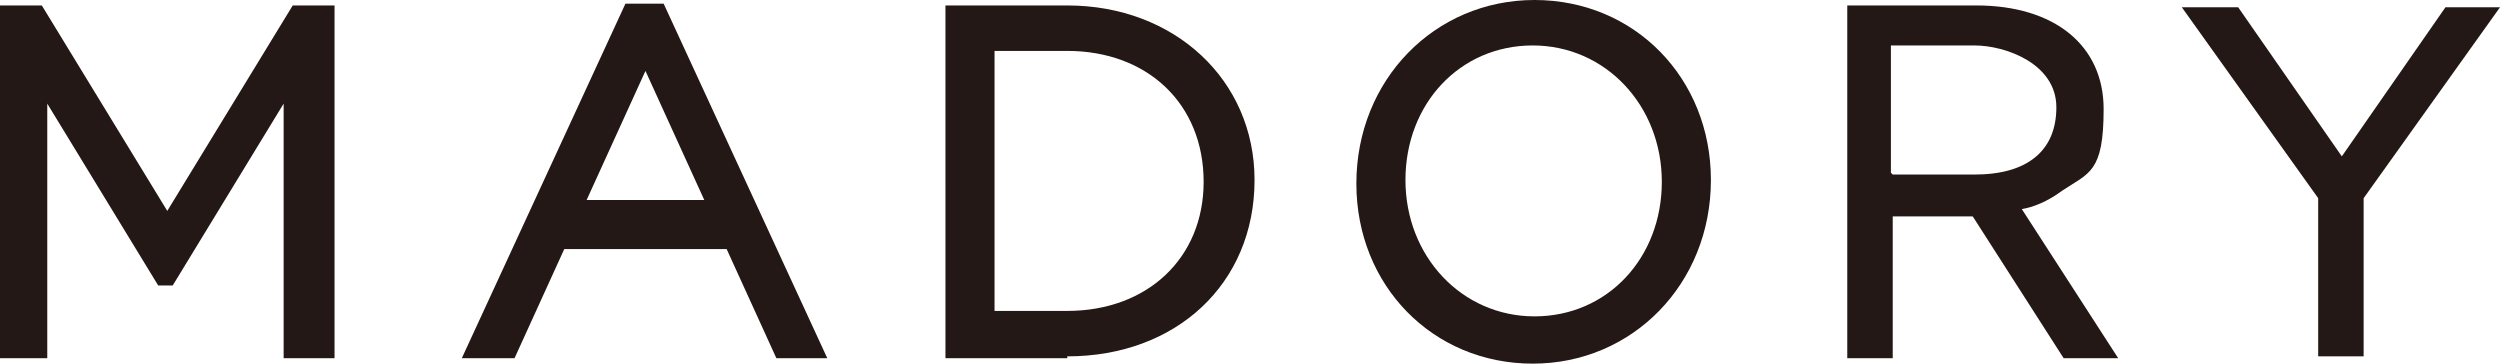
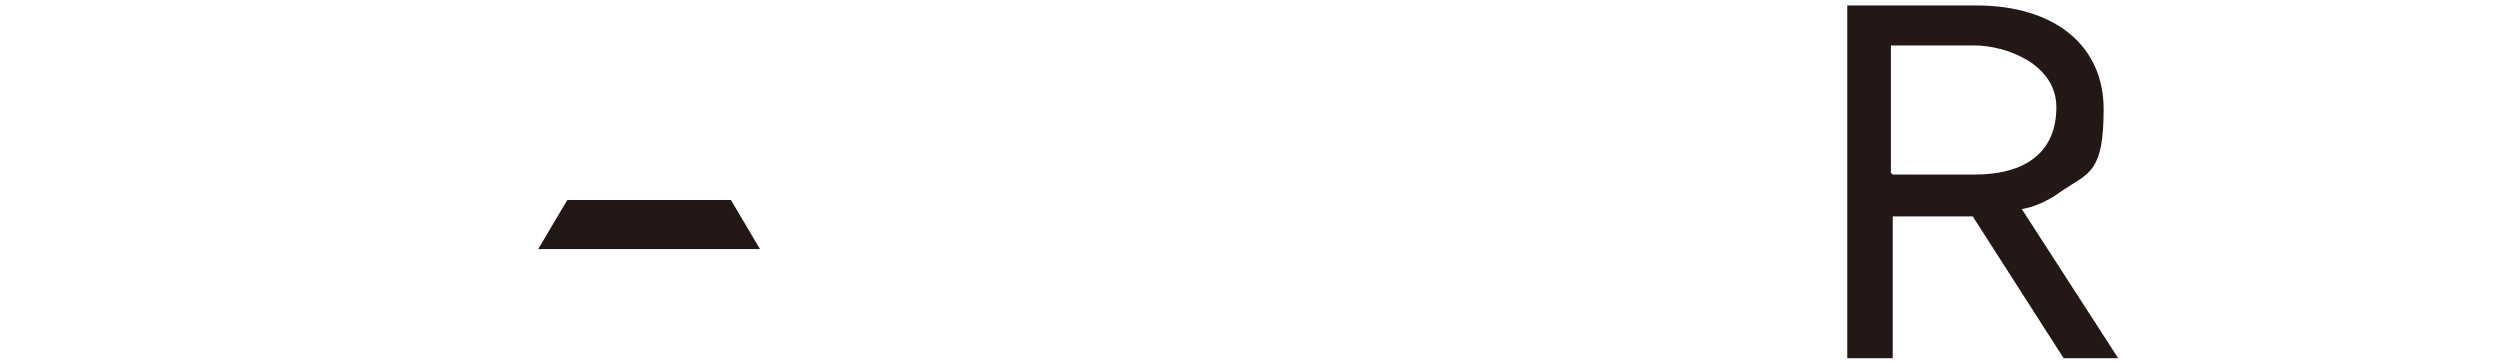
<svg xmlns="http://www.w3.org/2000/svg" id="_レイヤー_1" data-name="レイヤー 1" version="1.1" viewBox="0 0 137.5 20">
  <defs>
    <style>
      .cls-1 {
        fill: #231815;
        stroke-width: 0px;
      }
    </style>
  </defs>
  <g>
-     <path class="cls-1" d="M18.3,19.7h-2.7V5.7l-6.1,10h-.8L2.6,5.7v14H0V.3h2.3l6.9,11.3L16.1.3h2.3v19.4Z" />
-     <path class="cls-1" d="M58.7,19.7h-6.7V.3h6.7c5.9,0,10.3,4.1,10.3,9.6h0c0,5.7-4.3,9.7-10.3,9.7ZM54.7,17.1h4c4.4,0,7.5-2.9,7.5-7.1h0c0-4.3-3.1-7.2-7.5-7.2h-4v14.3Z" />
-     <path class="cls-1" d="M84.3,20c-5.5,0-9.7-4.3-9.7-9.9h0c0-5.7,4.3-10.1,9.8-10.1s9.7,4.3,9.7,9.9h0c0,5.7-4.3,10.1-9.8,10.1ZM84.3,2.5c-4,0-7,3.2-7,7.4h0c0,4.2,3.1,7.5,7.1,7.5s7-3.2,7-7.4h0c0-4.2-3.1-7.5-7.1-7.5Z" />
-     <path class="cls-1" d="M45.6,19.7h-2.9l-7.2-15.8-7.2,15.8h-2.9L34.4.2h2.1l9,19.5Z" />
-     <path class="cls-1" d="M130,19.6h-2.5v-8.7L120,.4h3.1l5.7,8.2,5.7-8.2h3l-7.5,10.5v8.7Z" />
    <path class="cls-1" d="M116.4,19.7h-2.9l-5-7.8h-4.4v7.8h-2.5V.3h7.1c4.3,0,7,2.2,7,5.7s-.8,3.5-2.3,4.5c-.8.6-1.6.9-2.2,1l5.3,8.2ZM104.1,9.6h4.5c2.9,0,4.5-1.3,4.5-3.7s-2.8-3.4-4.5-3.4h-4.6v7Z" />
  </g>
  <path class="cls-1" d="M31.2,11h9l1.6,2.7h-12.2l1.6-2.7Z" />
</svg>